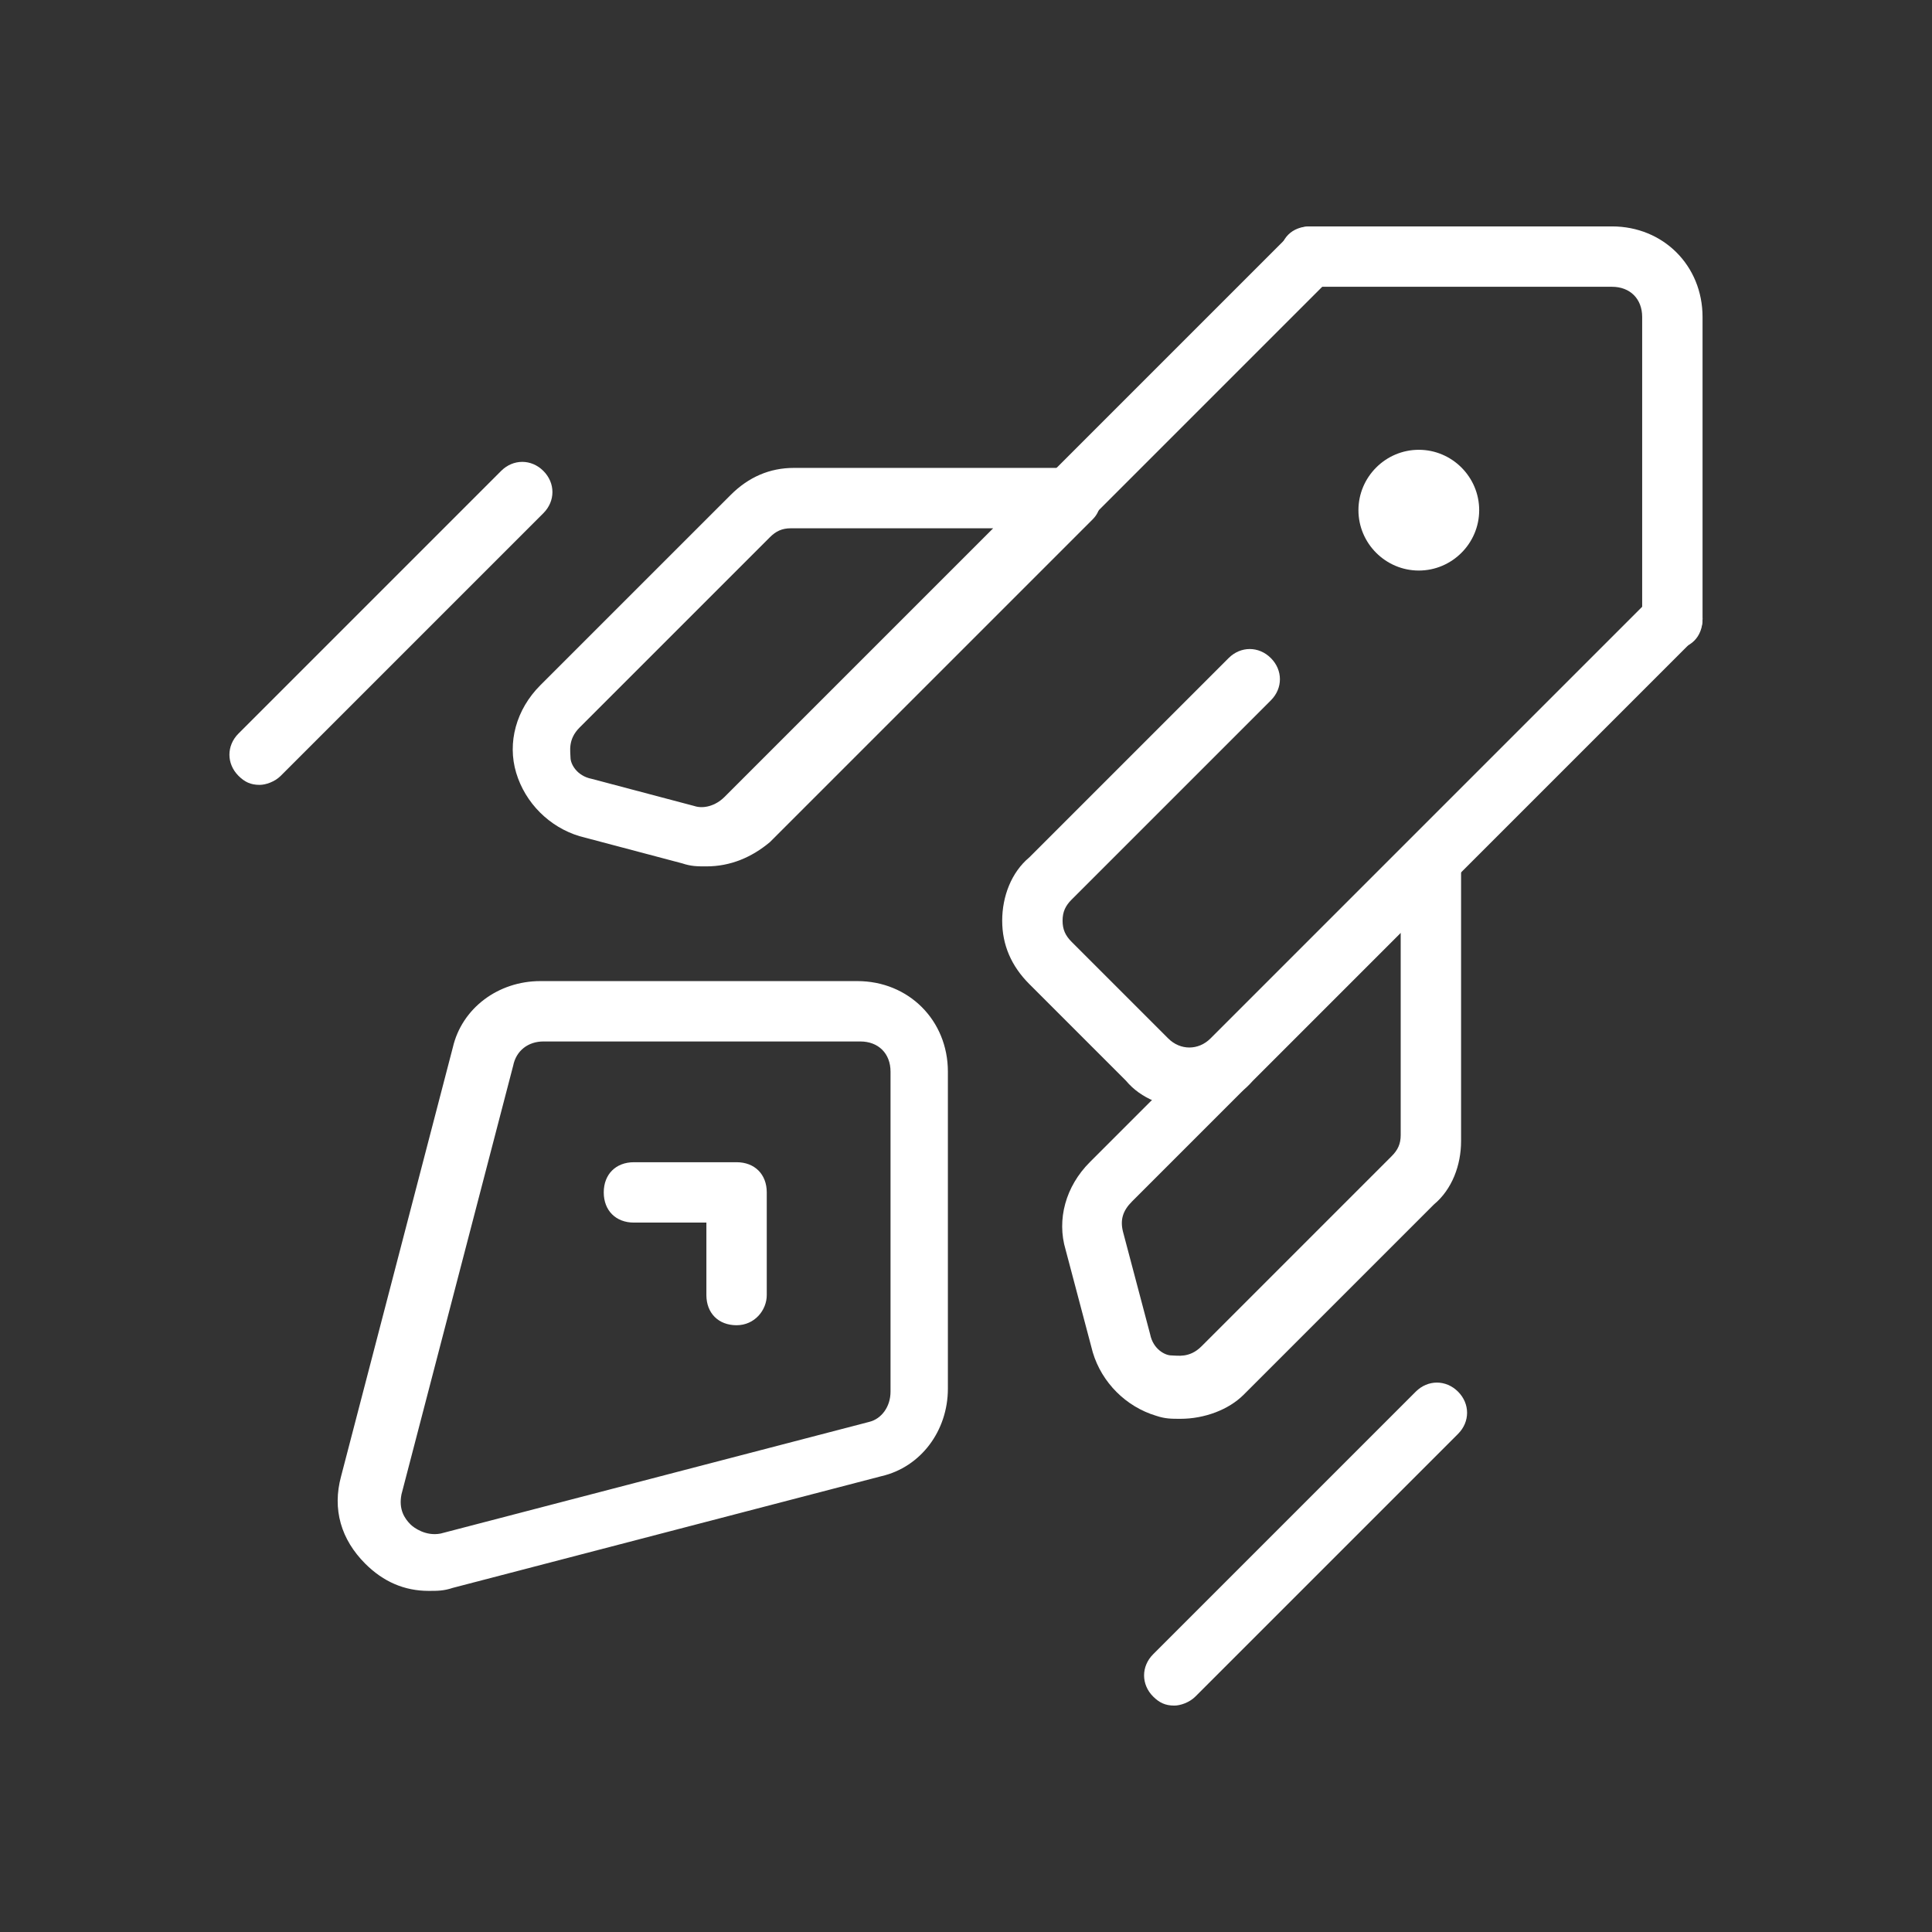
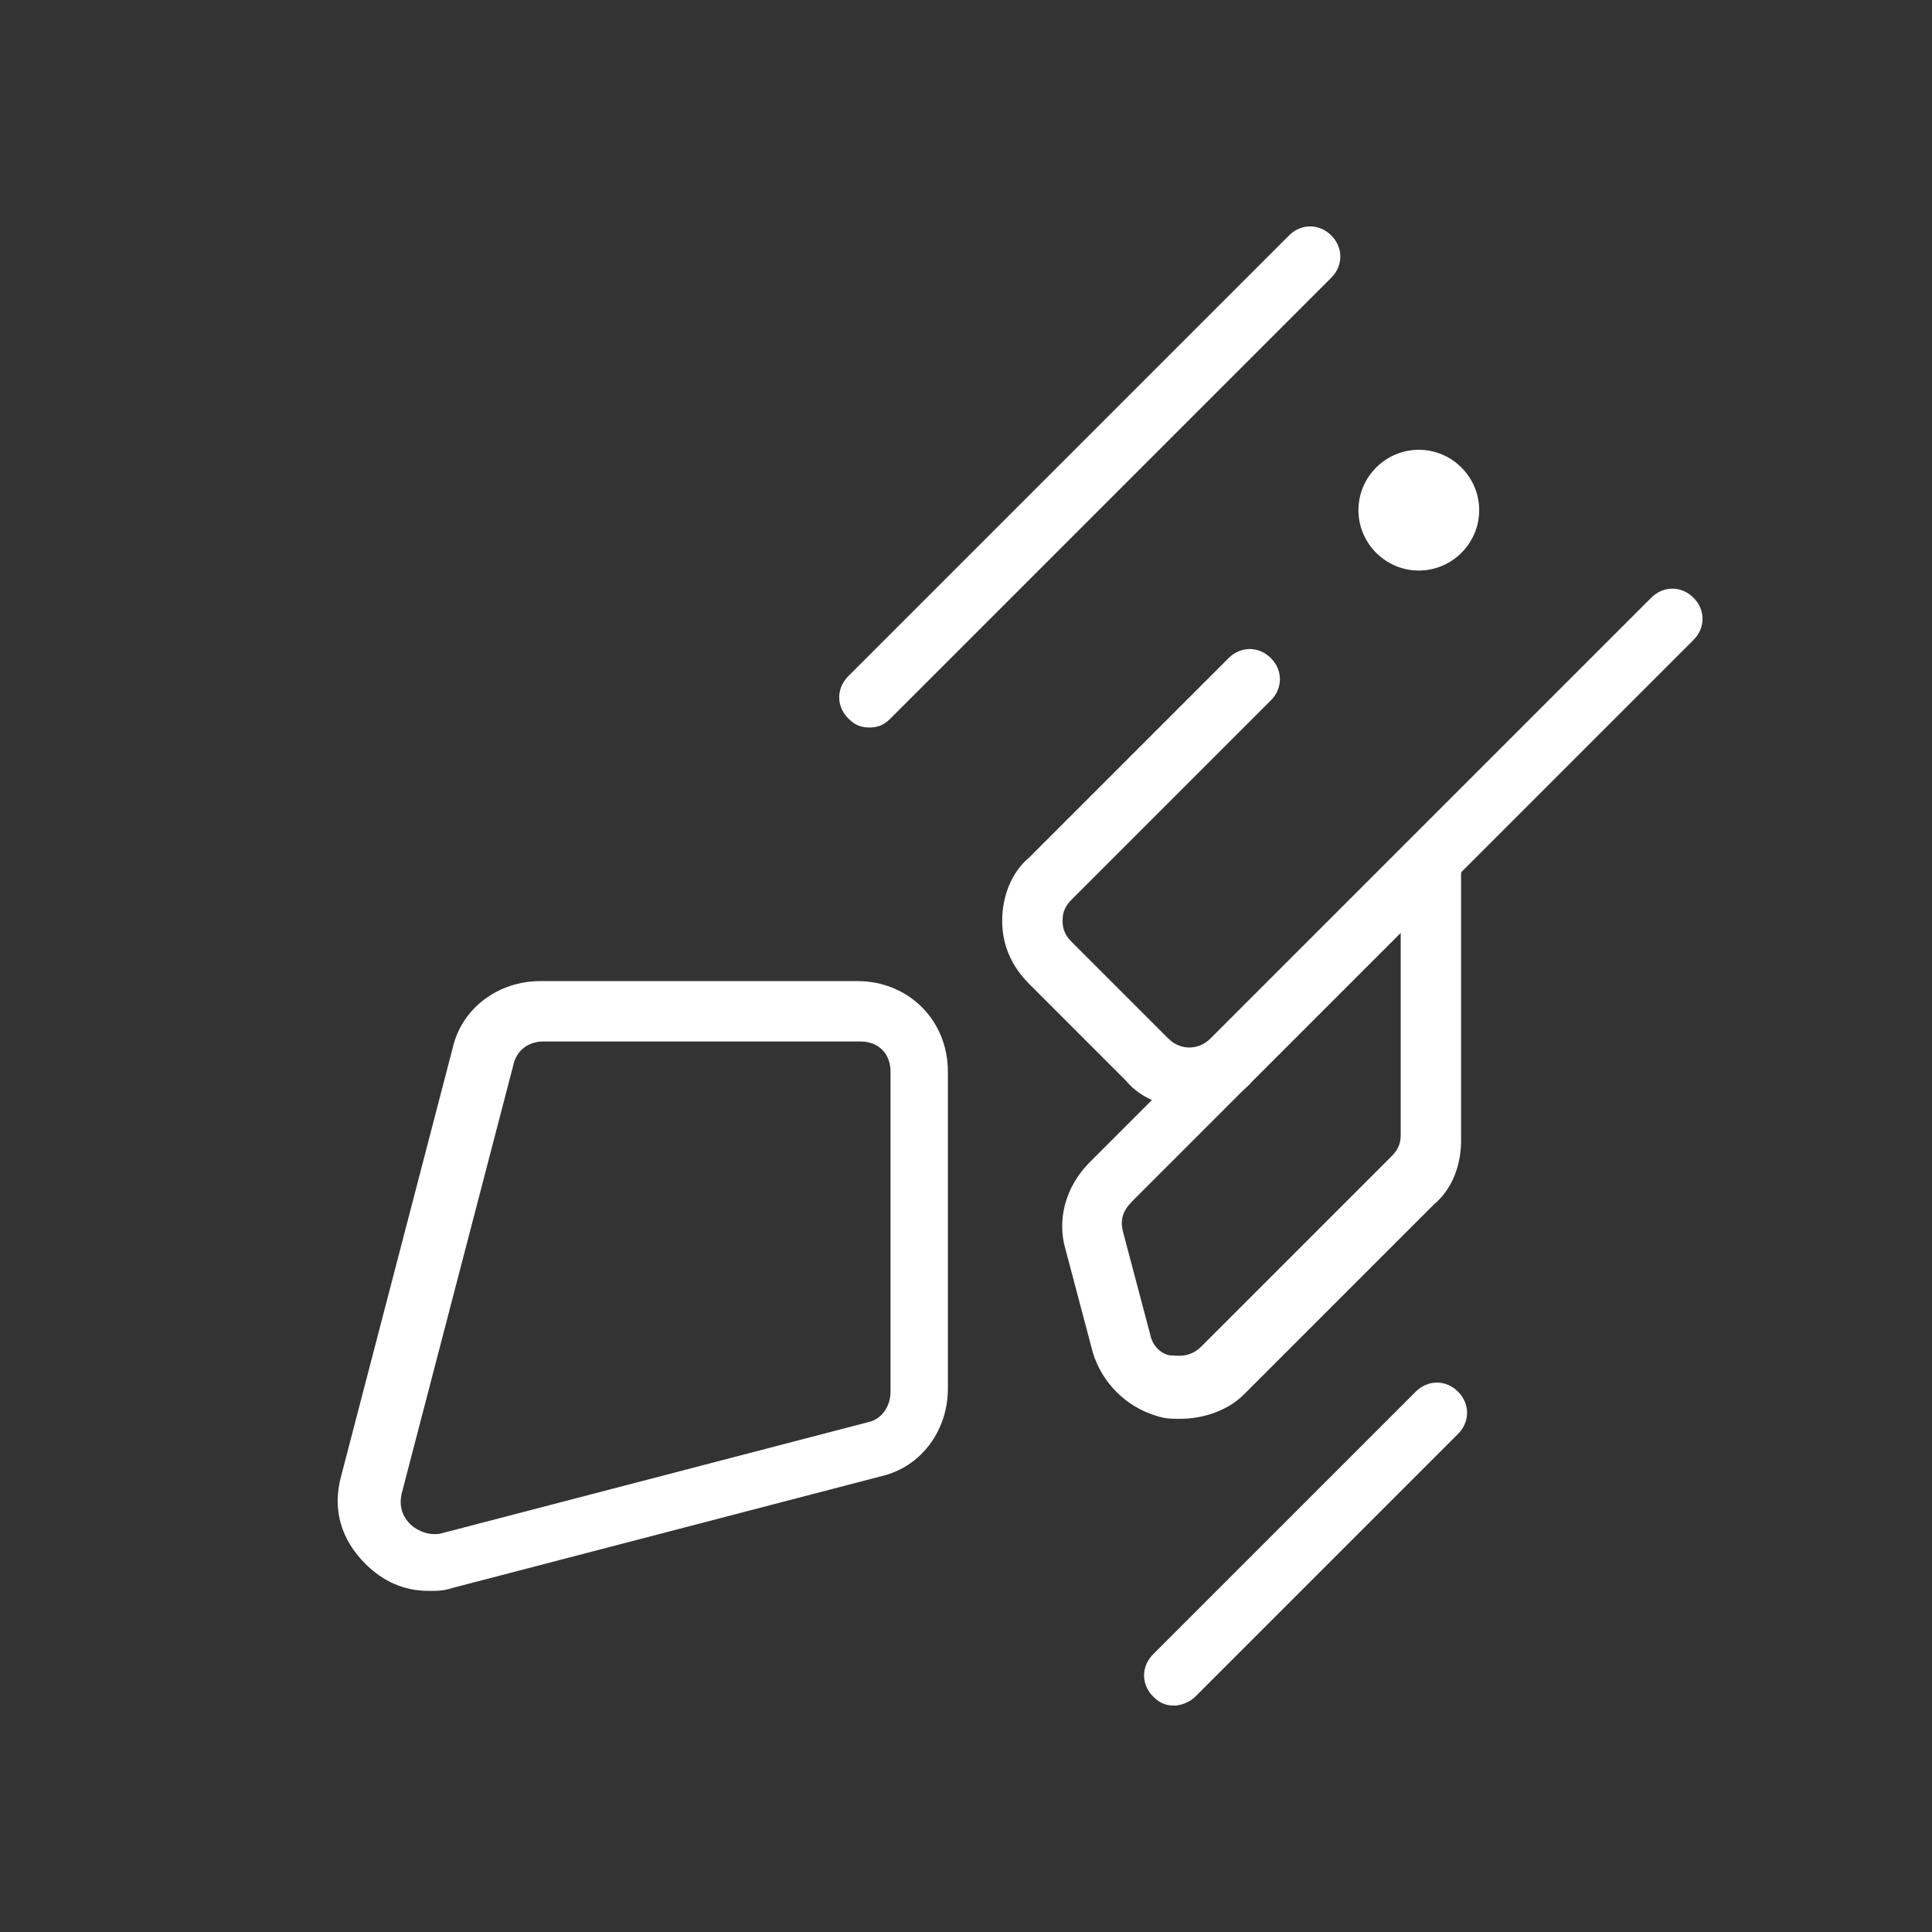
<svg xmlns="http://www.w3.org/2000/svg" width="64" height="64" viewBox="0 0 64 64" fill="none">
  <rect x="0" y="0" width="64" height="64" fill="#333333" stroke="none" />
  <path d="M45 16.9C45 18 45.9 18.9 47 18.9C48.1 18.9 49 18 49 16.9C49 15.8 48.1 14.9 47 14.9C45.9 14.9 45 15.8 45 16.9Z" fill="white" />
  <path d="M14.2 52.7C13.4 52.7 12.7 52.4 12.1 51.8C11.3 51 11 50 11.3 48.9L15 34.7C15.3 33.4 16.5 32.5 17.9 32.5H28.4C30.1 32.5 31.4 33.8 31.4 35.5V46C31.4 47.4 30.5 48.6 29.2 48.9L15 52.6C14.7 52.7 14.5 52.7 14.2 52.7ZM17 35.3L13.3 49.5C13.2 50 13.4 50.3 13.6 50.5C13.7 50.6 14.1 50.9 14.6 50.8L28.8 47.1C29.2 47 29.5 46.6 29.5 46.1V35.5C29.5 34.9 29.1 34.5 28.5 34.5H18C17.5 34.5 17.1 34.8 17 35.3Z" fill="white" />
-   <path d="M24.4 43.9C23.8 43.9 23.4 43.5 23.4 42.9V40.5H21C20.4 40.5 20 40.1 20 39.5C20 38.9 20.4 38.5 21 38.5H24.4C25 38.5 25.4 38.9 25.4 39.5V42.9C25.4 43.4 25 43.9 24.4 43.9Z" fill="white" />
  <path d="M39.399 36.7C38.599 36.7 37.799 36.4 37.299 35.8L34.099 32.6C33.499 32 33.199 31.3 33.199 30.5C33.199 29.7 33.499 28.9 34.099 28.4L40.699 21.8C41.099 21.4 41.699 21.4 42.099 21.8C42.499 22.2 42.499 22.8 42.099 23.2L35.499 29.8C35.299 30 35.199 30.2 35.199 30.5C35.199 30.8 35.299 31 35.499 31.2L38.699 34.4C39.099 34.8 39.699 34.8 40.099 34.4L54.699 19.8C55.099 19.4 55.699 19.4 56.099 19.8C56.499 20.2 56.499 20.8 56.099 21.2L41.499 35.8C40.999 36.4 40.199 36.7 39.399 36.7Z" fill="white" />
  <path d="M28.8 24.1C28.5 24.1 28.3 24 28.1 23.8C27.7 23.4 27.7 22.8 28.1 22.4L42.7 7.8C43.1 7.4 43.7 7.4 44.1 7.8C44.5 8.2 44.5 8.8 44.1 9.2L29.5 23.8C29.3 24 29.1 24.1 28.8 24.1Z" fill="white" />
-   <path d="M23.399 28.7C23.099 28.7 22.899 28.7 22.599 28.6L19.2 27.7C18.2 27.4 17.399 26.6 17.099 25.6C16.799 24.6 17.099 23.5 17.899 22.7L24.2 16.4C24.799 15.8 25.5 15.5 26.299 15.5H35.499C35.9 15.5 36.3 15.7 36.4 16.1C36.499 16.5 36.499 16.9 36.2 17.2L25.5 27.9C24.899 28.4 24.2 28.7 23.399 28.7ZM26.2 17.5C25.899 17.5 25.7 17.6 25.5 17.8L19.2 24.1C18.799 24.5 18.899 24.9 18.899 25.1C18.899 25.3 19.099 25.7 19.599 25.8L23 26.7C23.299 26.8 23.7 26.7 24 26.4L32.9 17.5H26.2Z" fill="white" />
  <path d="M39.1 47C38.8 47 38.6 47 38.3 46.9C37.3 46.6 36.5 45.8 36.2 44.8L35.3 41.4C35 40.4 35.3 39.3 36.1 38.5L46.7 27.9C47 27.6 47.4 27.5 47.8 27.7C48.2 27.9 48.4 28.2 48.4 28.6V37.8C48.4 38.6 48.1 39.4 47.5 39.9L41.2 46.2C40.7 46.7 39.9 47 39.1 47ZM46.4 30.9L37.5 39.8C37.2 40.1 37.1 40.4 37.2 40.8L38.1 44.2C38.2 44.7 38.6 44.9 38.8 44.9C39 44.9 39.4 45 39.8 44.6L46.1 38.3C46.3 38.1 46.4 37.9 46.4 37.6V30.9Z" fill="white" />
-   <path d="M55.399 21.5C54.799 21.5 54.399 21.1 54.399 20.5V10.5C54.399 9.9 53.999 9.5 53.399 9.5H43.399C42.799 9.5 42.399 9.1 42.399 8.5C42.399 7.9 42.799 7.5 43.399 7.5H53.399C55.099 7.5 56.399 8.8 56.399 10.5V20.5C56.399 21.1 55.999 21.5 55.399 21.5Z" fill="white" />
-   <path d="M8.6 26C8.3 26 8.1 25.9 7.9 25.7C7.5 25.3 7.5 24.7 7.9 24.3L16.6 15.6C17 15.2 17.6 15.2 18 15.6C18.4 16 18.4 16.6 18 17L9.3 25.7C9.1 25.9 8.8 26 8.6 26Z" fill="white" />
  <path d="M38.899 56.5C38.599 56.5 38.399 56.4 38.199 56.2C37.799 55.8 37.799 55.2 38.199 54.8L46.899 46.1C47.299 45.7 47.899 45.7 48.299 46.1C48.699 46.5 48.699 47.1 48.299 47.5L39.599 56.2C39.399 56.4 39.099 56.5 38.899 56.5Z" fill="white" />
</svg>